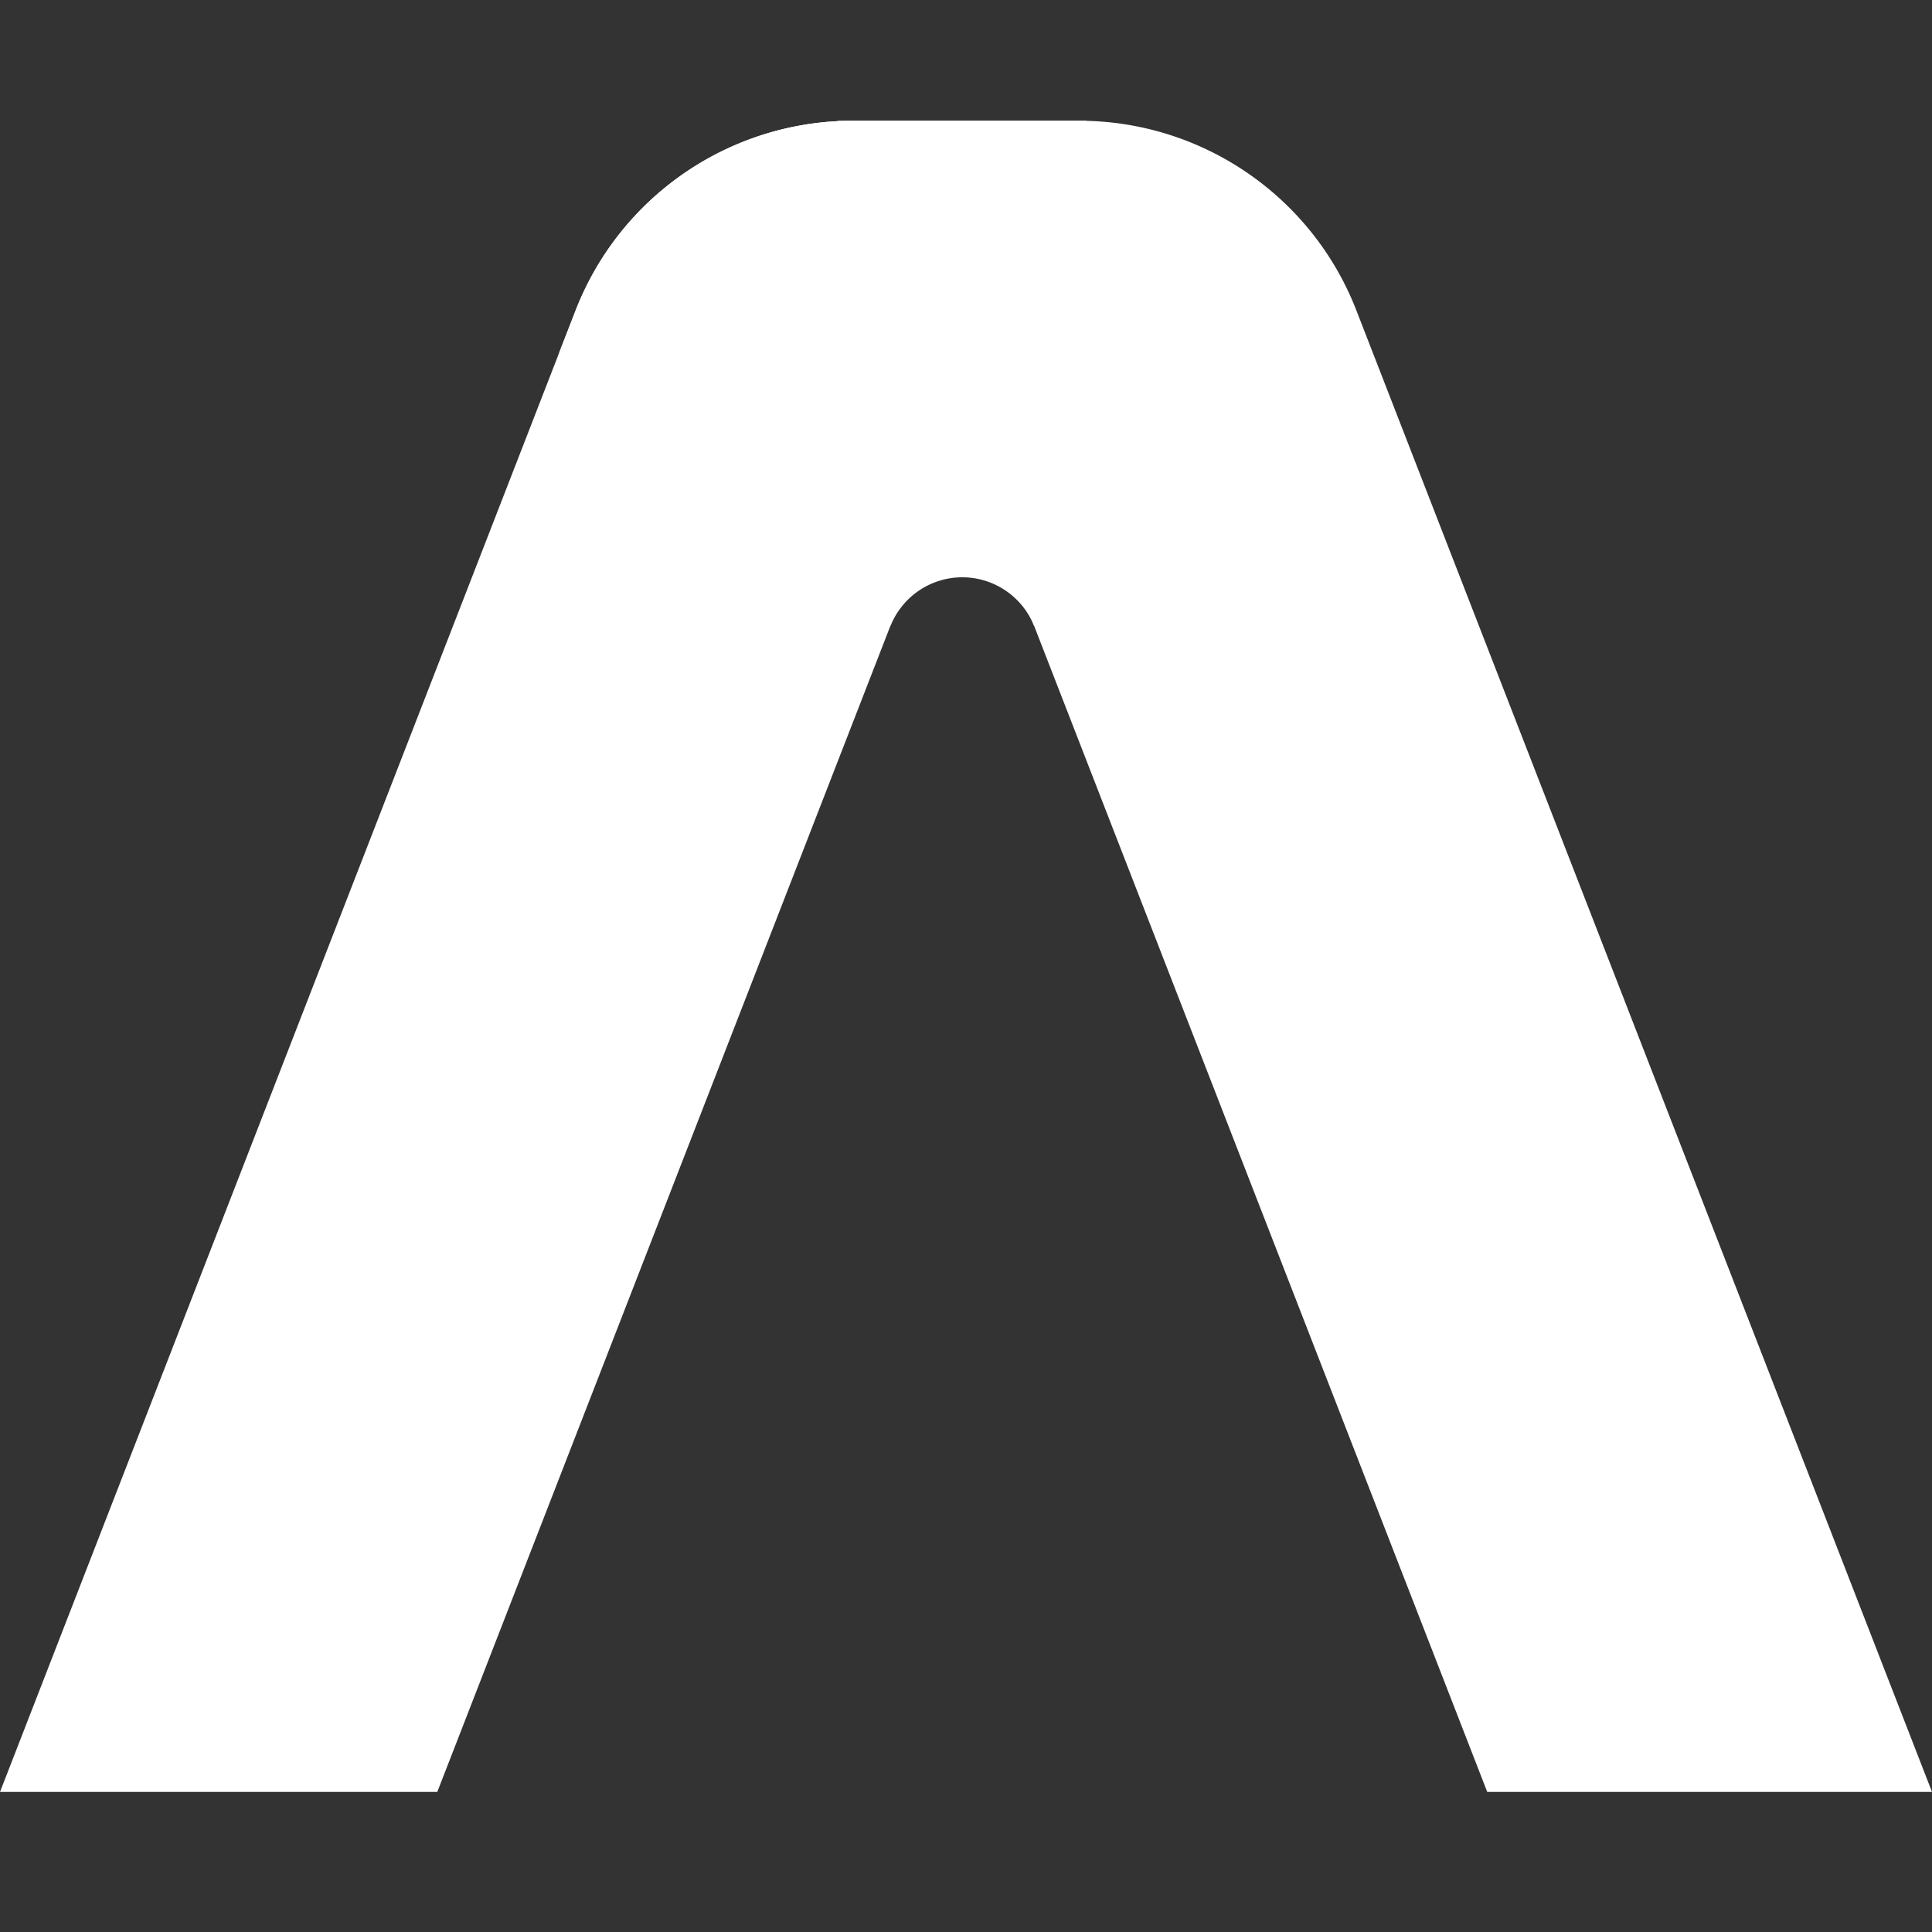
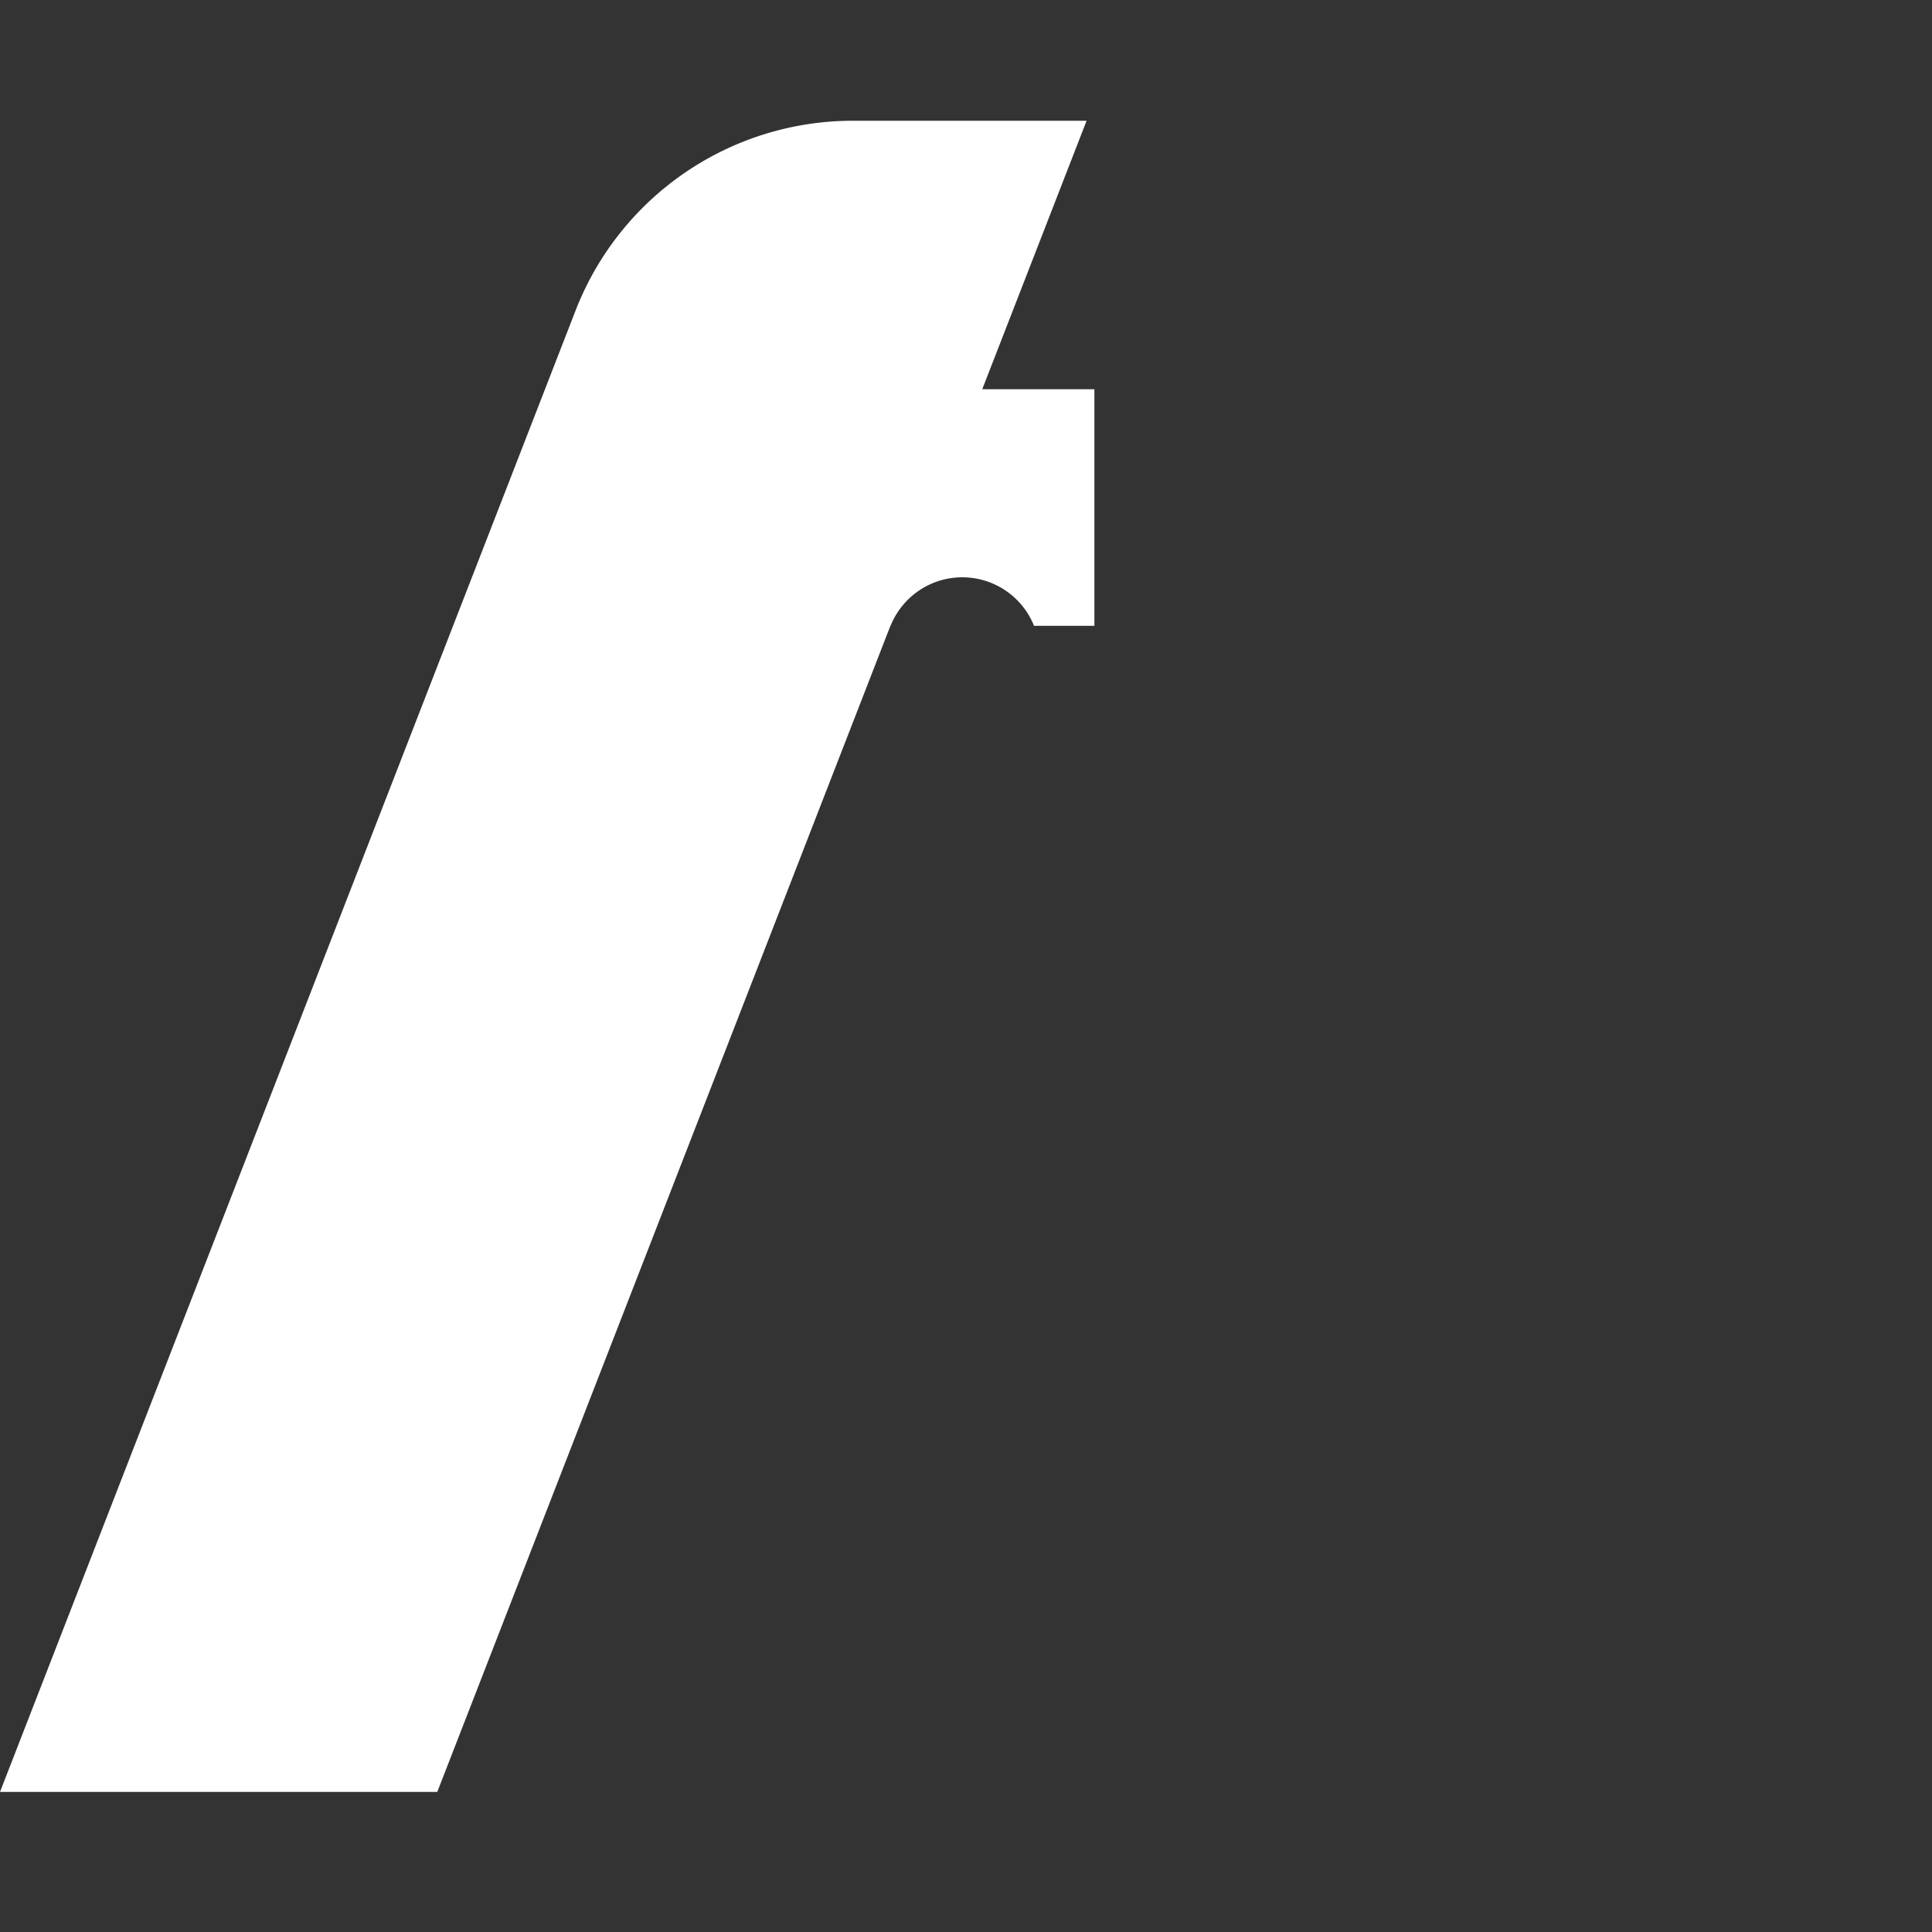
<svg xmlns="http://www.w3.org/2000/svg" fill="white" fill-rule="evenodd" height="1em" style="flex:none;line-height:1" viewBox="0 0 24 24" width="1em">
  <rect x="0" y="0" width="24" height="24" fill="#333333" stroke="none" />
  <title>AssemblyAI</title>
  <path d="M10.595 1.5a3.695 3.695 0 00-3.444 2.355L0 22.26h5.432l5.629-14.486h.002a.96.96 0 011.782 0h.75V4.835h-1.393L13.498 1.5h-2.902z" />
-   <path d="M7.151 3.855a3.695 3.695 0 013.26-2.35l-.002-.005H13.405c1.524 0 2.893.936 3.444 2.355L24 22.26h-5.525L11.54 4.413a2.528 2.528 0 00-4.609.006l.22-.564z" />
</svg>